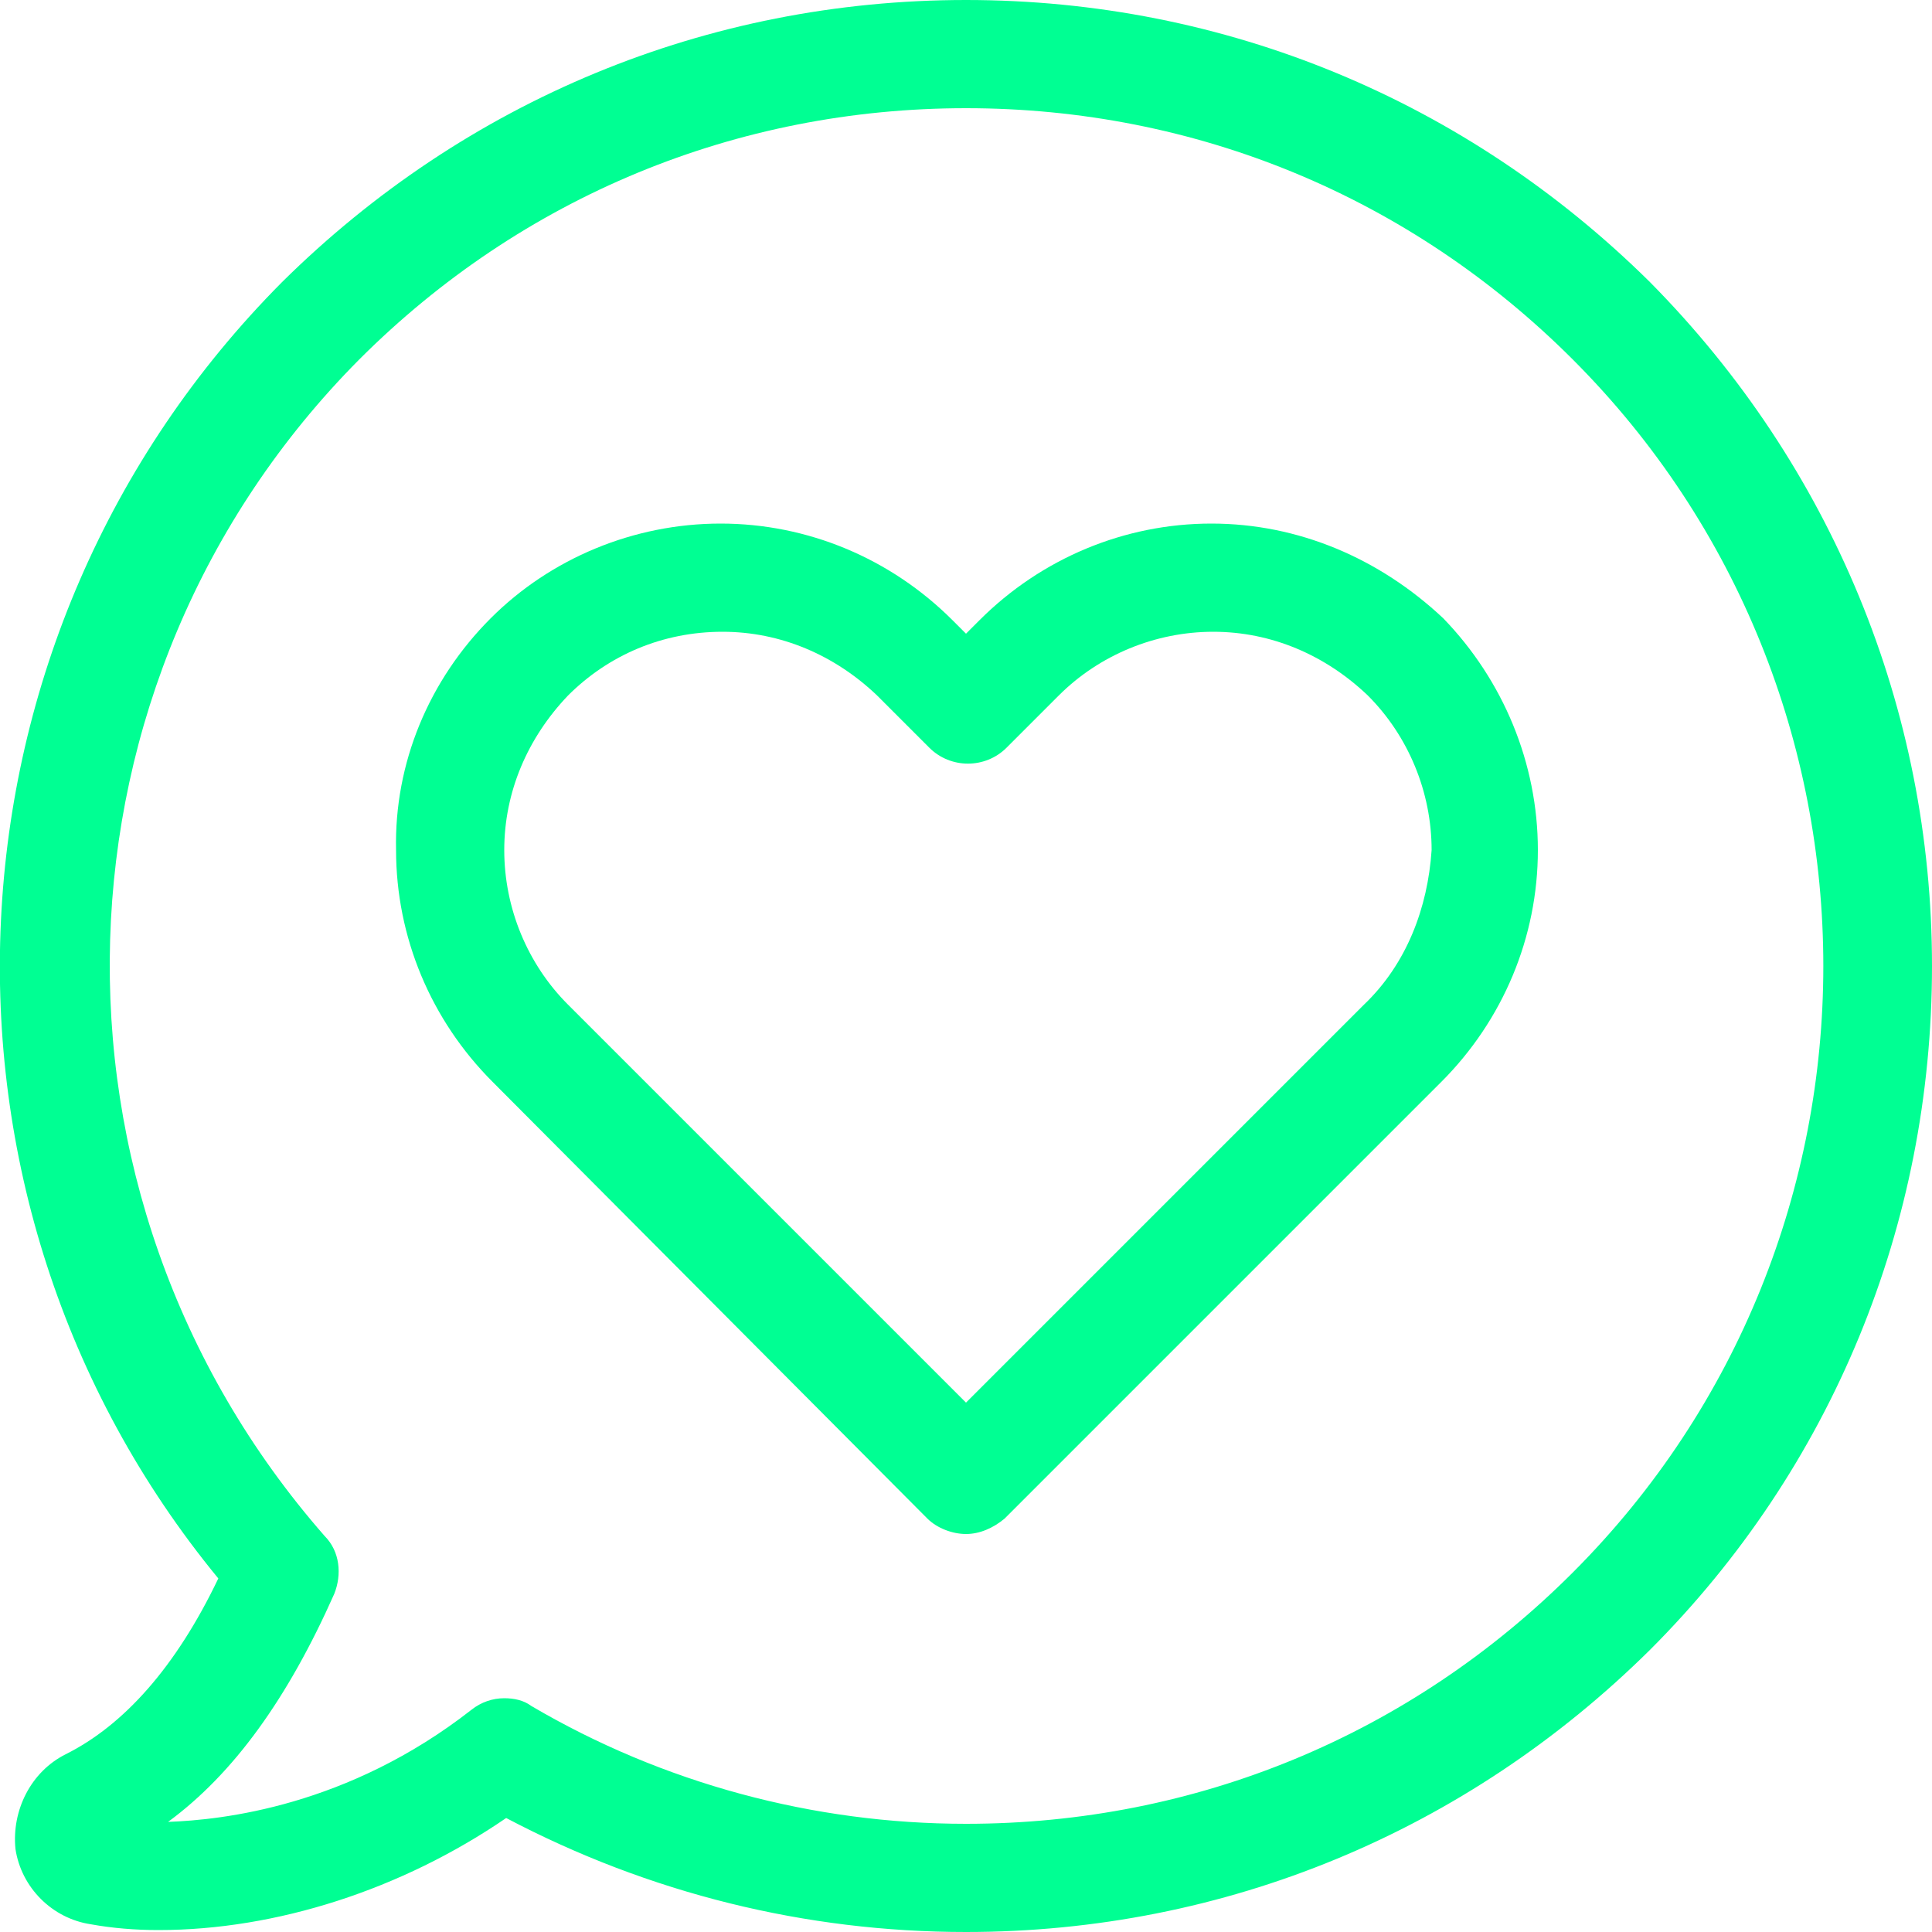
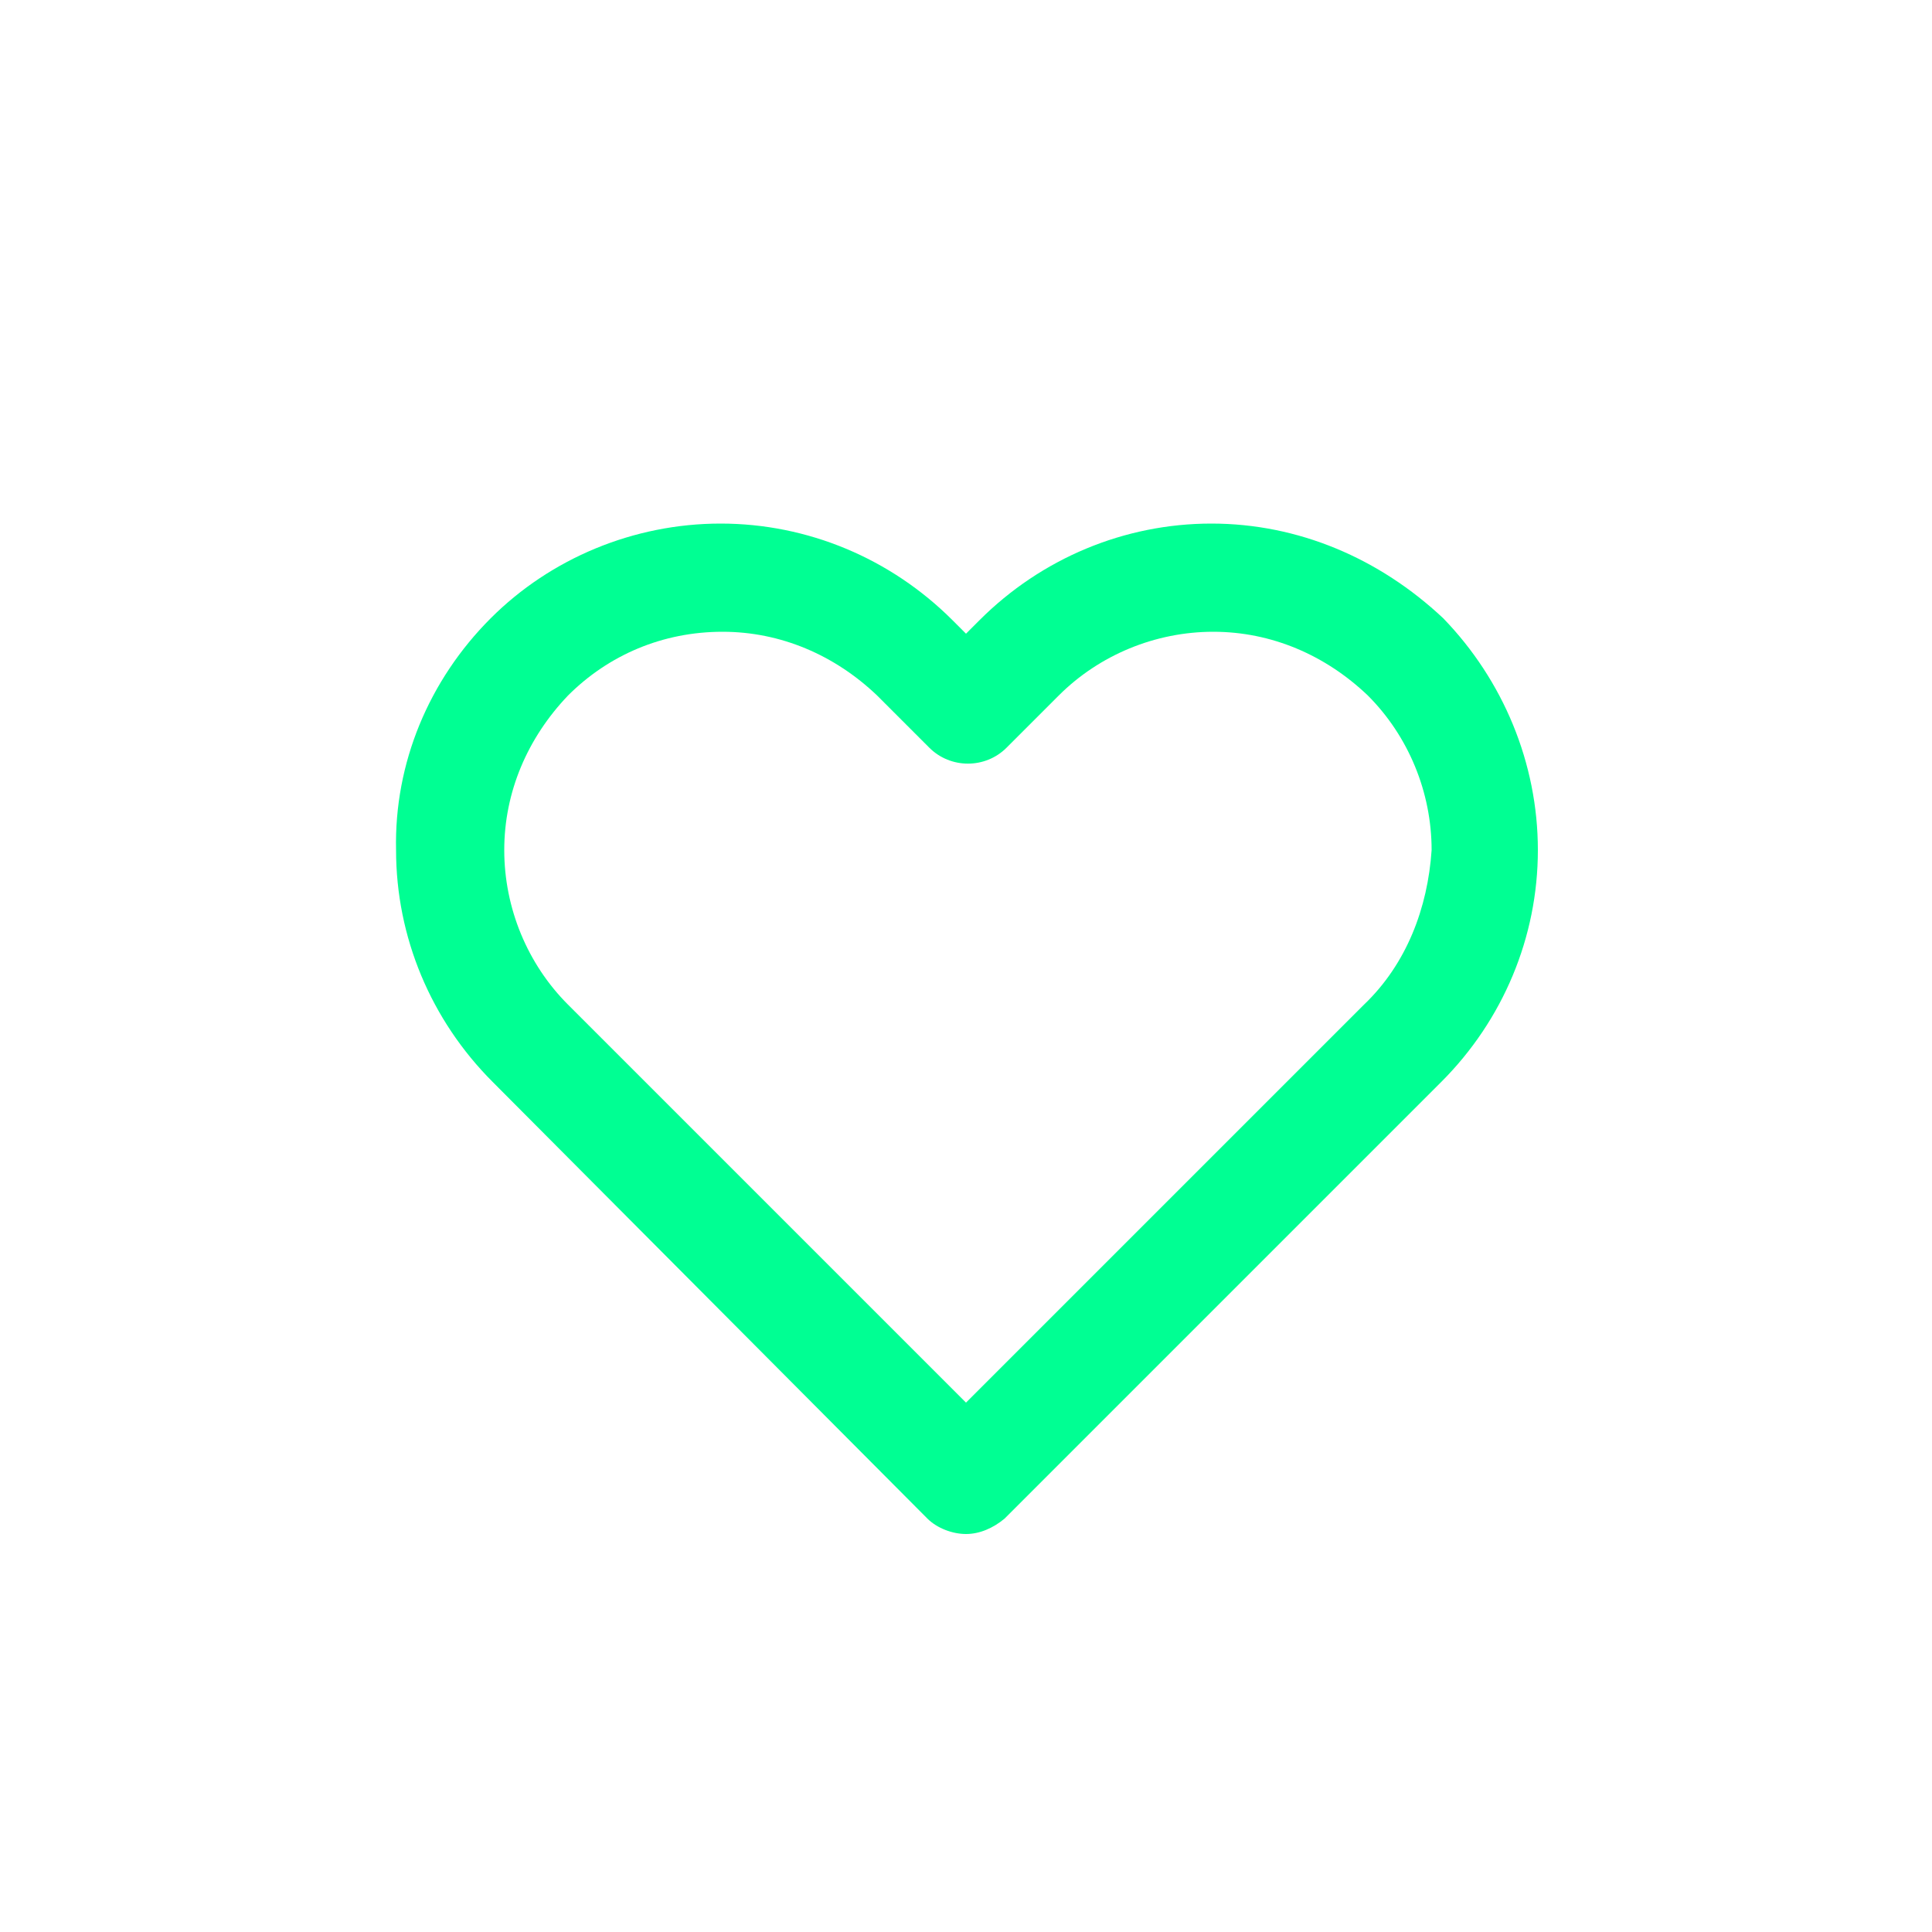
<svg xmlns="http://www.w3.org/2000/svg" version="1.1" id="Capa_1" x="0px" y="0px" viewBox="0 0 100 100" style="enable-background:new 0 0 100 100;" xml:space="preserve">
  <style type="text/css">
	.st0{fill:#00FF93;}
</style>
  <g>
    <g>
-       <path class="st0" d="M85.4,14.6C75.9,5.2,63.4,0,50,0C36.6,0,24.1,5.2,14.6,14.6C-3.6,32.9-4.9,62,11.3,81.7    c-2.2,4.6-4.9,7.6-7.9,9.1c-1.8,0.9-2.8,2.9-2.6,4.9c0.3,2,1.9,3.6,3.9,3.9c1.1,0.2,2.3,0.3,3.5,0.3c6.1,0,12.6-2.1,18-5.8    C33.6,98,41.7,100,50,100c13.4,0,25.9-5.2,35.4-14.6c9.4-9.4,14.6-22,14.6-35.4C100,36.7,94.8,24.1,85.4,14.6z M81.4,81.4    c-8.4,8.4-19.5,13-31.4,13c-7.9,0-15.7-2.1-22.5-6.1c-0.4-0.3-0.9-0.4-1.4-0.4c-0.6,0-1.2,0.2-1.7,0.6c-6.4,5-12.9,5.7-15.7,5.8    c3.4-2.5,6.2-6.4,8.6-11.8c0.4-1,0.3-2.2-0.5-3C1.3,61.8,2.1,35.2,18.6,18.6c8.4-8.4,19.5-13,31.4-13c11.9,0,23,4.6,31.4,13    C98.7,35.9,98.7,64.1,81.4,81.4z" />
-     </g>
+       </g>
    <g>
      <path class="st0" d="M62.7,27.1c-4.5,0-8.8,1.8-12,5L50,32.8l-0.7-0.7c-3.2-3.2-7.5-5-12-5c-4.5,0-8.8,1.8-11.9,4.9    c-3.2,3.2-5,7.5-4.9,12c0,4.5,1.8,8.8,5,12L48,78.6c0.5,0.5,1.3,0.8,2,0.8c0.7,0,1.4-0.3,2-0.8L74.6,56c3.2-3.2,5-7.5,5-12    c0-4.5-1.8-8.8-4.9-12C71.4,28.9,67.2,27.1,62.7,27.1z M70.6,52L50,72.6L29.4,52c-2.1-2.1-3.3-5-3.3-8s1.2-5.8,3.3-8    c2.1-2.1,4.9-3.3,8-3.3c3,0,5.8,1.2,8,3.3l2.7,2.7c1.1,1.1,2.9,1.1,4,0l2.7-2.7c2.1-2.1,5-3.3,8-3.3c3,0,5.8,1.2,8,3.3    c2.1,2.1,3.3,5,3.3,8C73.9,47,72.8,49.9,70.6,52z" />
    </g>
  </g>
</svg>